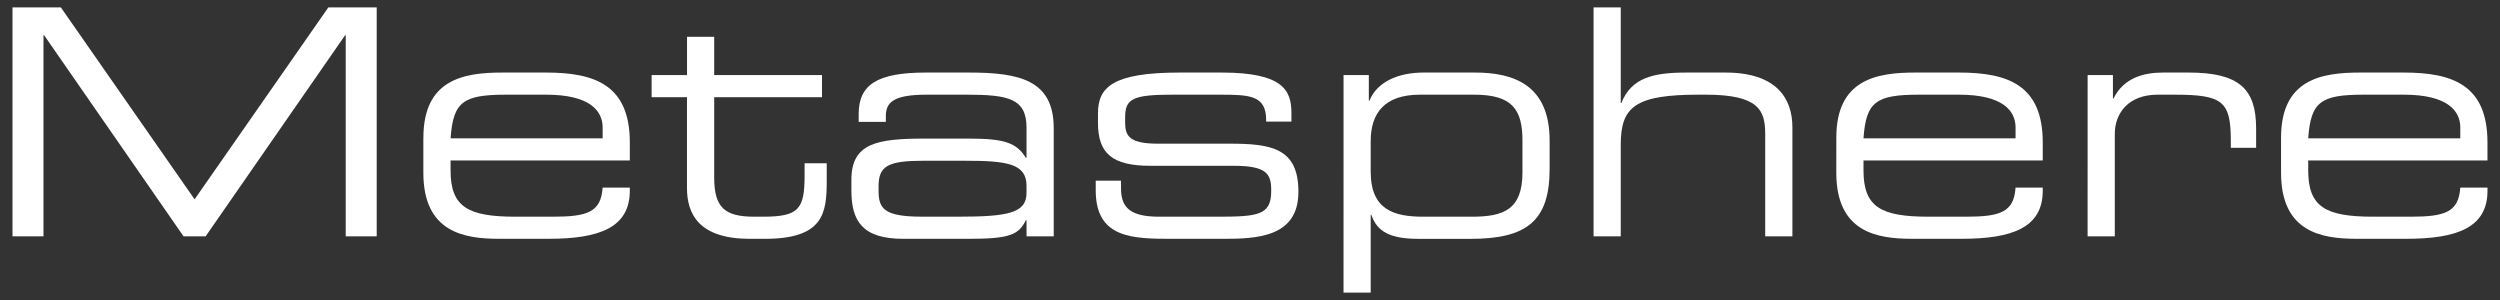
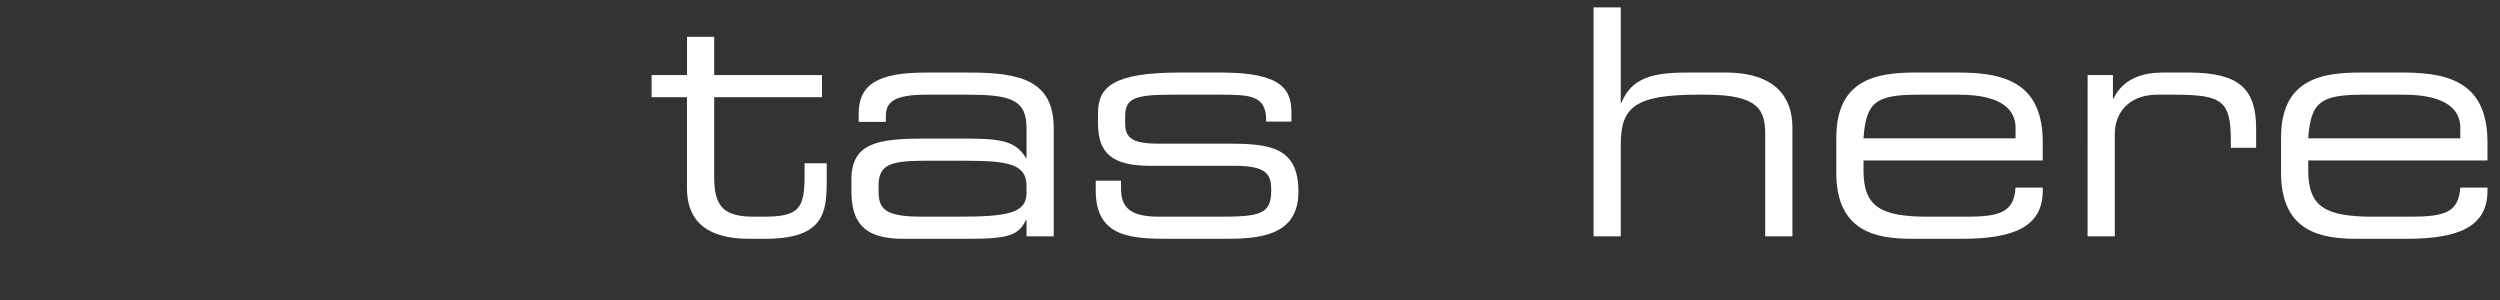
<svg xmlns="http://www.w3.org/2000/svg" version="1.1" id="Layer_1" x="0px" y="0px" viewBox="0 0 100 12" style="enable-background:new 0 0 100 12;" xml:space="preserve">
  <rect x="0" y="0" width="100" height="12" fill="#333333" stroke="none" />
  <style type="text/css">
	.st0{fill:#FFFFFF;}
</style>
  <g>
    <g>
-       <path class="st0" d="M0.5,0.297h1.935l5.349,7.676l5.349-7.676h1.935v9.155h-1.239V1.41h-0.025L8.226,9.452H7.341L1.765,1.41    H1.739v8.043H0.5V0.297z" />
-       <path class="st0" d="M16.936,5.507c0-2.339,1.619-2.605,3.161-2.605h1.745c1.947,0,3.351,0.493,3.351,2.795v0.721h-7.17v0.404    c0,1.467,0.708,1.846,2.605,1.846h1.492c1.366,0,1.922-0.177,1.985-1.164h1.087V7.63c0,1.479-1.226,1.922-3.25,1.922h-1.973    c-1.416,0-3.035-0.265-3.035-2.643V5.507H16.936z M24.106,5.102c0-0.658-0.493-1.315-2.263-1.315H20.25    c-1.72,0-2.124,0.278-2.226,1.745h6.082C24.106,5.532,24.106,5.102,24.106,5.102z" />
      <path class="st0" d="M27.481,3.888h-1.416V3.003h1.416v-1.53h1.087v1.53h4.312v0.885h-4.312V7.1c0,1.201,0.417,1.568,1.606,1.568    h0.341c1.442,0,1.669-0.304,1.669-1.657v-0.48h0.885v0.708c0,1.29-0.126,2.314-2.479,2.314h-0.594    c-2.036,0-2.517-0.986-2.517-2.036V3.888H27.481z" />
      <path class="st0" d="M41.061,8.807h-0.025c-0.291,0.582-0.632,0.746-2.301,0.746H36.13c-1.644,0-2.074-0.721-2.074-1.935v-0.43    c0-1.467,1.037-1.644,2.934-1.644h1.745c1.416,0,1.922,0.152,2.301,0.771h0.025V5.102c0-1.163-0.733-1.315-2.403-1.315h-1.593    c-1.366,0-1.631,0.329-1.631,0.86v0.228h-1.087V4.559c0-1.176,0.746-1.657,2.693-1.657h1.72c2.023,0,3.389,0.303,3.389,2.226    v4.325h-1.087L41.061,8.807L41.061,8.807z M41.061,7.429c0-0.885-0.784-0.999-2.453-0.999h-1.669    c-1.403,0-1.796,0.202-1.796,1.011v0.202c0,0.721,0.253,1.024,1.745,1.024h1.442c1.973,0,2.731-0.139,2.731-0.948V7.429z" />
      <path class="st0" d="M43.829,7.227h1.012v0.316c0,0.797,0.417,1.125,1.53,1.125h2.327c1.631,0,2.15-0.063,2.15-1.024V7.593    c0-0.62-0.177-0.961-1.479-0.961h-3.351c-1.53,0-2.099-0.493-2.099-1.72V4.533c0-1.05,0.594-1.631,3.275-1.631h1.669    c2.453,0,2.794,0.708,2.794,1.619v0.342h-1.011V4.799c0-0.986-0.658-1.012-1.846-1.012h-1.897c-1.555,0-1.897,0.152-1.897,0.885    v0.24c0,0.531,0.177,0.835,1.315,0.835h2.871c1.631,0,2.744,0.164,2.744,1.909v0.025c0,1.808-1.669,1.872-2.997,1.872H46.94    c-1.606,0-3.111,0-3.111-1.935V7.227z" />
-       <path class="st0" d="M53.742,3.003h1.011v1.024h0.025c0.316-0.784,1.201-1.125,2.162-1.125h2.061c1.543,0,2.984,0.493,2.984,2.719    v1.138c0,2.087-0.923,2.795-3.161,2.795H56.75c-1.151,0-1.669-0.291-1.897-0.961h-0.025v3.111h-1.087L53.742,3.003L53.742,3.003z     M60.899,5.633c0-1.252-0.405-1.846-1.935-1.846h-2.163c-1.429,0-1.973,0.746-1.973,1.859v1.226c0,1.543,0.961,1.796,2.112,1.796    h1.935c1.265,0,2.023-0.278,2.023-1.771V5.633H60.899z" />
      <path class="st0" d="M63.743,0.297h1.087v3.819h0.025c0.404-0.999,1.252-1.214,2.605-1.214h1.555c2.036,0,2.681,1.024,2.681,2.188    v4.363h-1.088V5.355c0-0.948-0.265-1.568-2.377-1.568h-0.278c-2.542,0-3.123,0.48-3.123,1.998v3.667h-1.087    C63.743,9.452,63.743,0.297,63.743,0.297z" />
-       <path class="st0" d="M73.453,5.507c0-2.339,1.619-2.605,3.161-2.605h1.745c1.948,0,3.351,0.493,3.351,2.795v0.721h-7.17v0.404    c0,1.467,0.708,1.846,2.605,1.846h1.492c1.366,0,1.922-0.177,1.985-1.164h1.088V7.63c0,1.479-1.227,1.922-3.25,1.922h-1.973    c-1.416,0-3.035-0.265-3.035-2.643L73.453,5.507L73.453,5.507z M80.623,5.102c0-0.658-0.493-1.315-2.264-1.315h-1.593    c-1.72,0-2.124,0.278-2.226,1.745h6.082L80.623,5.102L80.623,5.102z" />
+       <path class="st0" d="M73.453,5.507c0-2.339,1.619-2.605,3.161-2.605h1.745c1.948,0,3.351,0.493,3.351,2.795v0.721h-7.17v0.404    c0,1.467,0.708,1.846,2.605,1.846h1.492c1.366,0,1.922-0.177,1.985-1.164h1.088V7.63c0,1.479-1.227,1.922-3.25,1.922h-1.973    c-1.416,0-3.035-0.265-3.035-2.643L73.453,5.507z M80.623,5.102c0-0.658-0.493-1.315-2.264-1.315h-1.593    c-1.72,0-2.124,0.278-2.226,1.745h6.082L80.623,5.102L80.623,5.102z" />
      <path class="st0" d="M83.505,3.003h1.012v0.936h0.025c0.405-0.835,1.227-1.037,1.973-1.037h1.024c2.036,0,2.706,0.658,2.706,2.238    v0.772h-1.012V5.633c0-1.593-0.329-1.846-2.264-1.846h-0.67c-1.151,0-1.707,0.733-1.707,1.568v4.097h-1.088L83.505,3.003    L83.505,3.003z" />
      <path class="st0" d="M91.242,5.507c0-2.339,1.619-2.605,3.161-2.605h1.745c1.948,0,3.351,0.493,3.351,2.795v0.721h-7.17v0.404    c0,1.467,0.708,1.846,2.605,1.846h1.492c1.366,0,1.922-0.177,1.985-1.164H99.5V7.63c0,1.479-1.227,1.922-3.25,1.922h-1.973    c-1.416,0-3.035-0.265-3.035-2.643V5.507z M98.412,5.102c0-0.658-0.493-1.315-2.264-1.315h-1.593c-1.72,0-2.124,0.278-2.226,1.745    h6.082L98.412,5.102L98.412,5.102z" />
    </g>
  </g>
</svg>